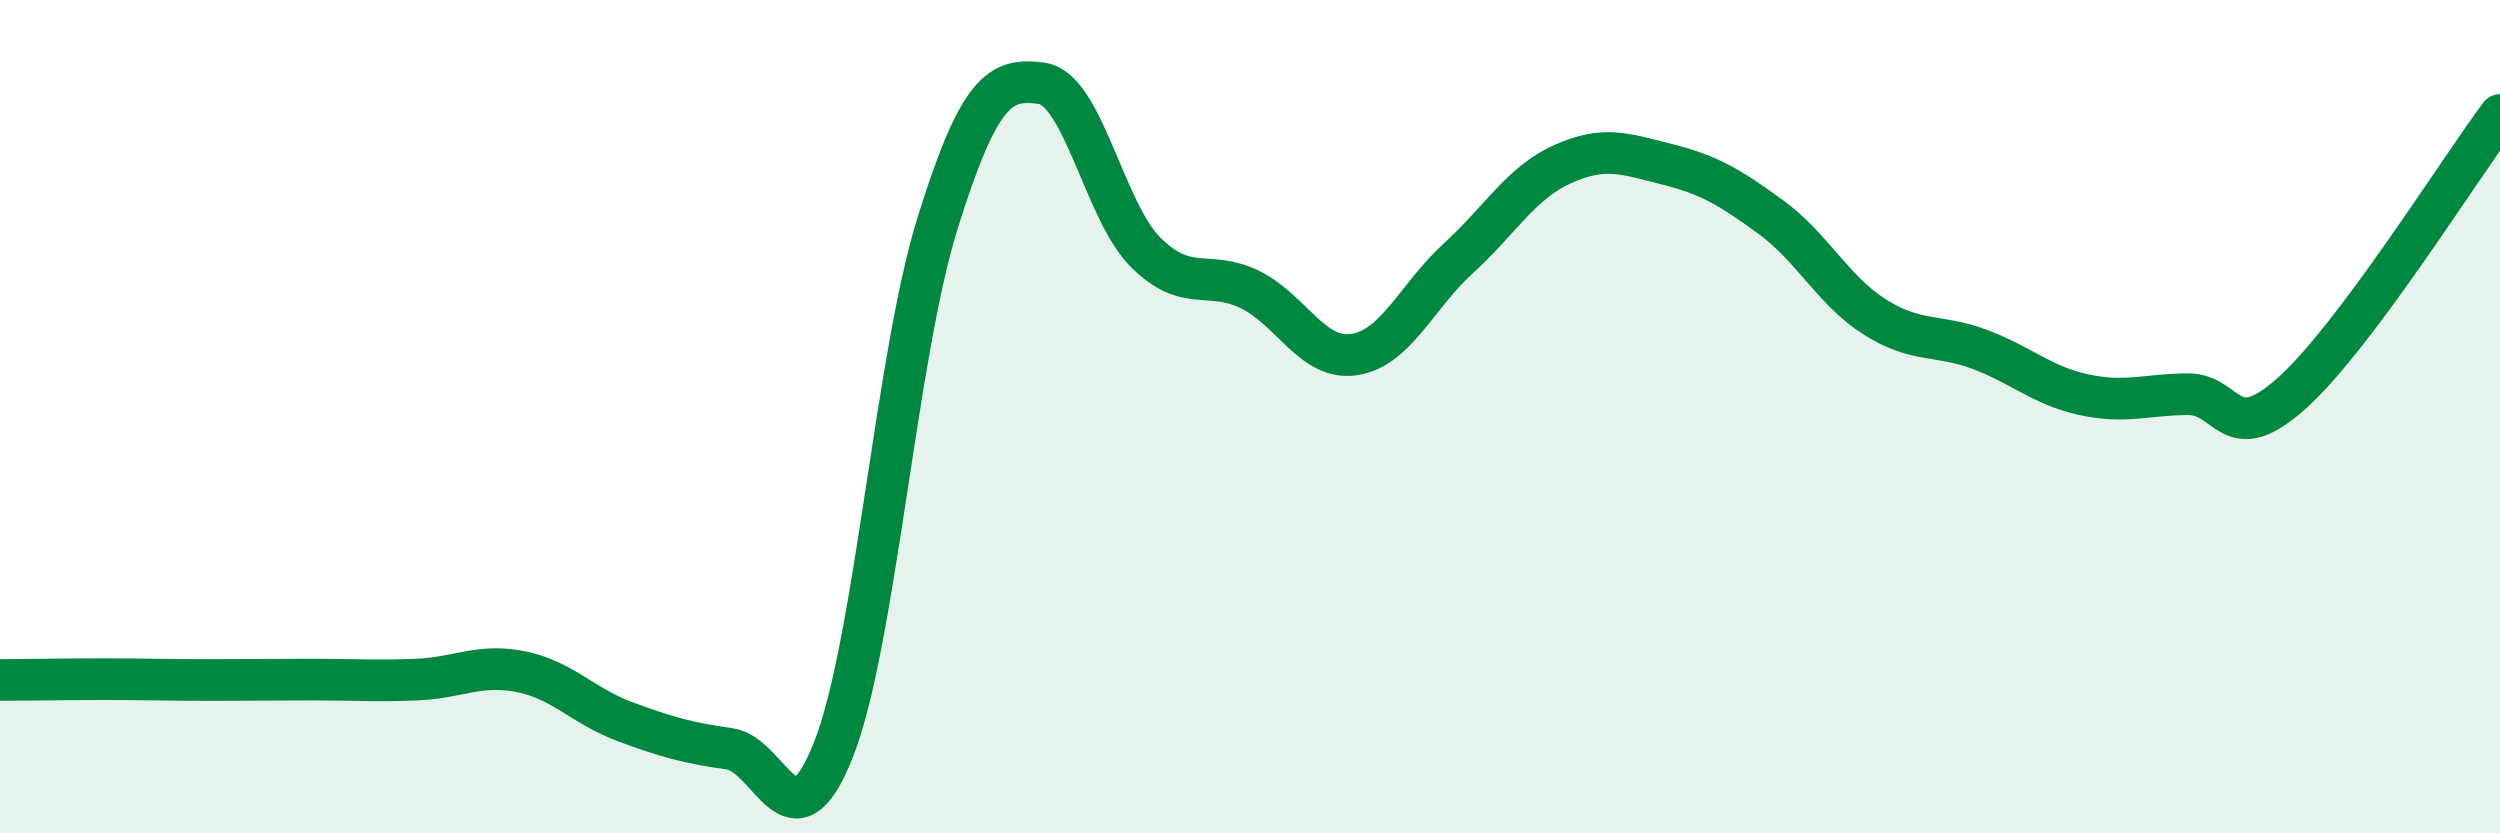
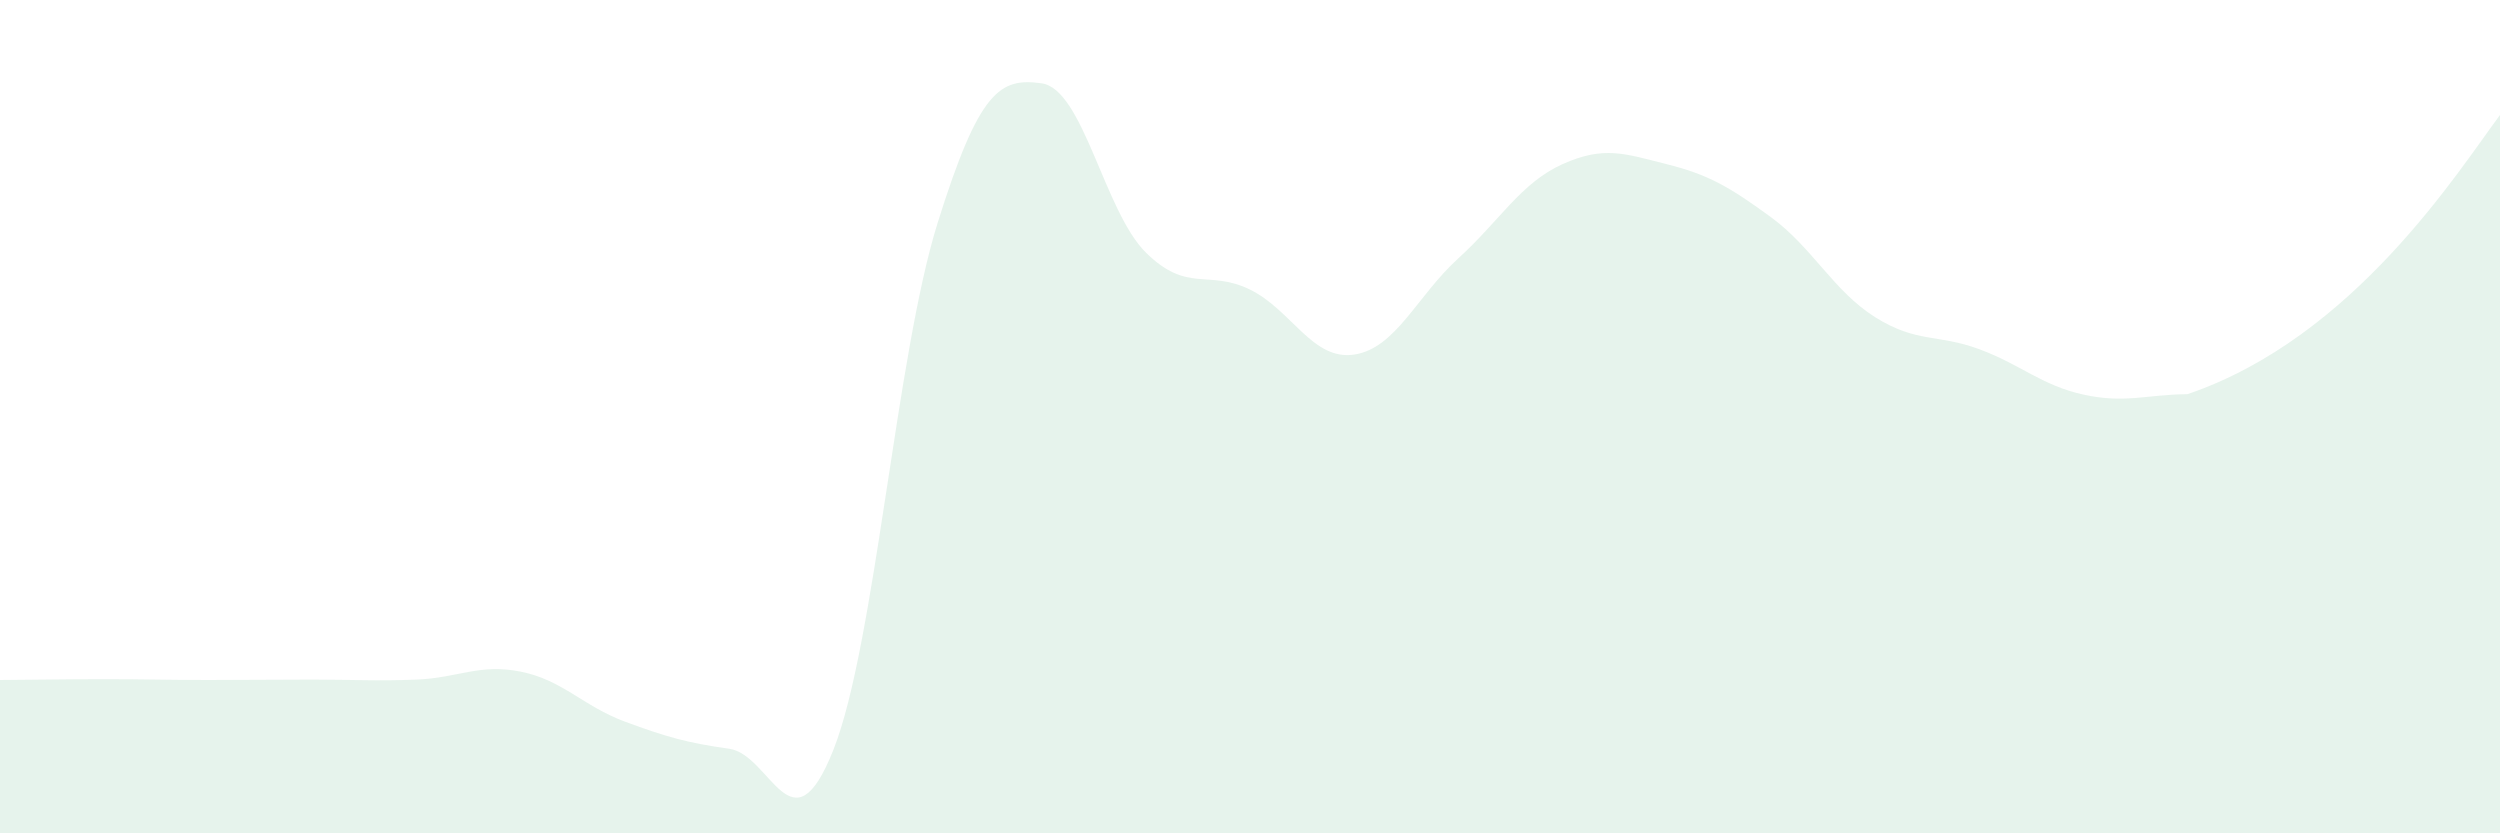
<svg xmlns="http://www.w3.org/2000/svg" width="60" height="20" viewBox="0 0 60 20">
-   <path d="M 0,16.32 C 0.5,16.32 1.5,16.3 2.5,16.3 C 3.5,16.3 4,16.32 5,16.32 C 6,16.32 6.5,16.31 7.5,16.31 C 8.5,16.31 9,16.35 10,16.31 C 11,16.27 11.5,15.92 12.5,16.12 C 13.5,16.32 14,16.95 15,17.32 C 16,17.69 16.5,17.83 17.5,17.97 C 18.5,18.11 19,20.52 20,18 C 21,15.48 21.5,8.56 22.5,5.36 C 23.5,2.16 24,1.86 25,2 C 26,2.14 26.5,5.07 27.5,6.06 C 28.5,7.05 29,6.46 30,6.95 C 31,7.44 31.5,8.66 32.5,8.51 C 33.5,8.36 34,7.11 35,6.2 C 36,5.29 36.5,4.39 37.5,3.94 C 38.5,3.49 39,3.69 40,3.94 C 41,4.19 41.5,4.48 42.5,5.21 C 43.5,5.94 44,6.98 45,7.61 C 46,8.24 46.5,8.01 47.5,8.38 C 48.5,8.75 49,9.25 50,9.47 C 51,9.69 51.5,9.47 52.5,9.46 C 53.5,9.45 53.5,10.78 55,9.44 C 56.5,8.1 59,4.1 60,2.76L60 20L0 20Z" fill="#008740" opacity="0.1" stroke-linecap="round" stroke-linejoin="round" />
-   <path d="M 0,16.32 C 0.5,16.32 1.5,16.3 2.5,16.3 C 3.5,16.3 4,16.32 5,16.32 C 6,16.32 6.5,16.31 7.5,16.31 C 8.5,16.31 9,16.35 10,16.31 C 11,16.27 11.5,15.92 12.5,16.12 C 13.5,16.32 14,16.95 15,17.32 C 16,17.69 16.5,17.83 17.5,17.97 C 18.5,18.11 19,20.52 20,18 C 21,15.48 21.5,8.56 22.5,5.36 C 23.5,2.16 24,1.86 25,2 C 26,2.14 26.5,5.07 27.5,6.06 C 28.5,7.05 29,6.46 30,6.95 C 31,7.44 31.5,8.66 32.5,8.51 C 33.5,8.36 34,7.11 35,6.2 C 36,5.29 36.5,4.39 37.5,3.94 C 38.5,3.49 39,3.69 40,3.94 C 41,4.19 41.5,4.48 42.5,5.21 C 43.5,5.94 44,6.98 45,7.61 C 46,8.24 46.5,8.01 47.5,8.38 C 48.5,8.75 49,9.25 50,9.47 C 51,9.69 51.5,9.47 52.5,9.46 C 53.5,9.45 53.5,10.78 55,9.44 C 56.5,8.1 59,4.1 60,2.76" stroke="#008740" stroke-width="1" fill="none" stroke-linecap="round" stroke-linejoin="round" />
+   <path d="M 0,16.32 C 0.5,16.32 1.5,16.3 2.5,16.3 C 3.5,16.3 4,16.32 5,16.32 C 6,16.32 6.5,16.31 7.5,16.31 C 8.5,16.31 9,16.35 10,16.31 C 11,16.27 11.5,15.92 12.5,16.12 C 13.5,16.32 14,16.95 15,17.32 C 16,17.69 16.5,17.83 17.5,17.97 C 18.5,18.11 19,20.52 20,18 C 21,15.48 21.5,8.56 22.5,5.36 C 23.5,2.16 24,1.86 25,2 C 26,2.14 26.5,5.07 27.5,6.06 C 28.5,7.05 29,6.46 30,6.95 C 31,7.44 31.5,8.66 32.5,8.51 C 33.5,8.36 34,7.11 35,6.2 C 36,5.29 36.5,4.39 37.5,3.94 C 38.5,3.49 39,3.69 40,3.94 C 41,4.19 41.5,4.48 42.5,5.21 C 43.5,5.94 44,6.98 45,7.61 C 46,8.24 46.5,8.01 47.5,8.38 C 48.5,8.75 49,9.25 50,9.47 C 51,9.69 51.5,9.47 52.5,9.46 C 56.5,8.1 59,4.1 60,2.76L60 20L0 20Z" fill="#008740" opacity="0.1" stroke-linecap="round" stroke-linejoin="round" />
</svg>